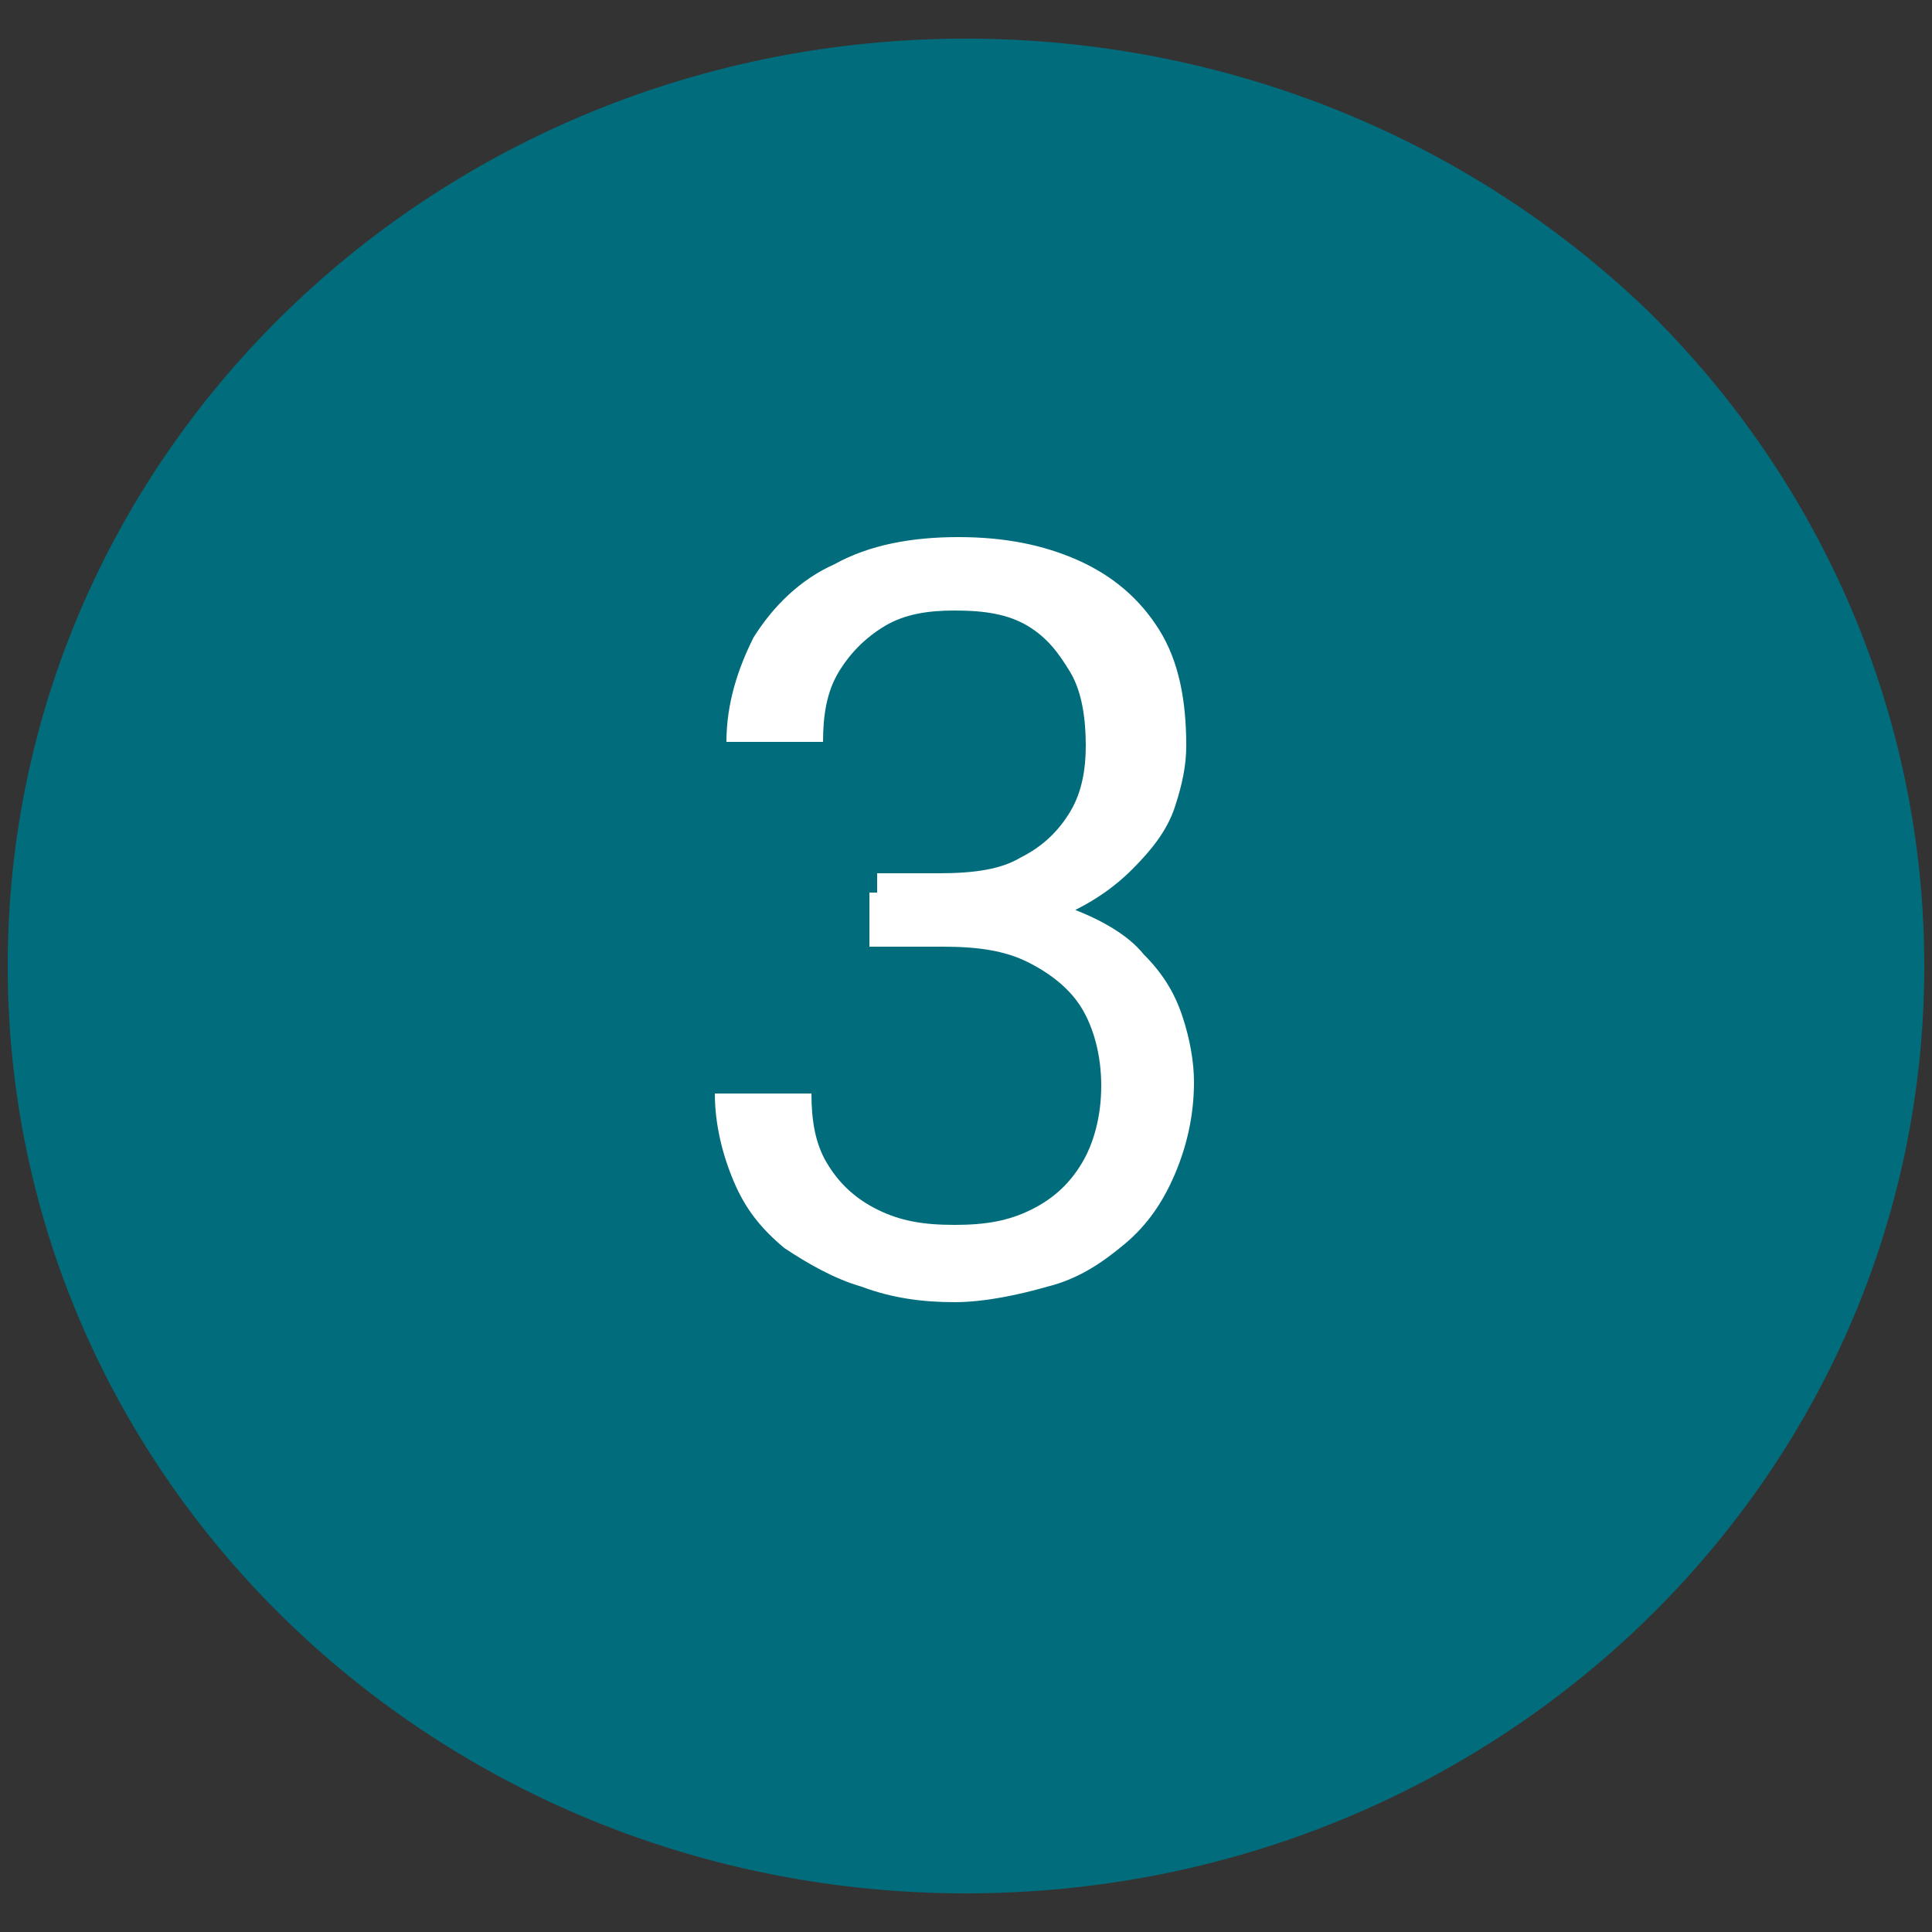
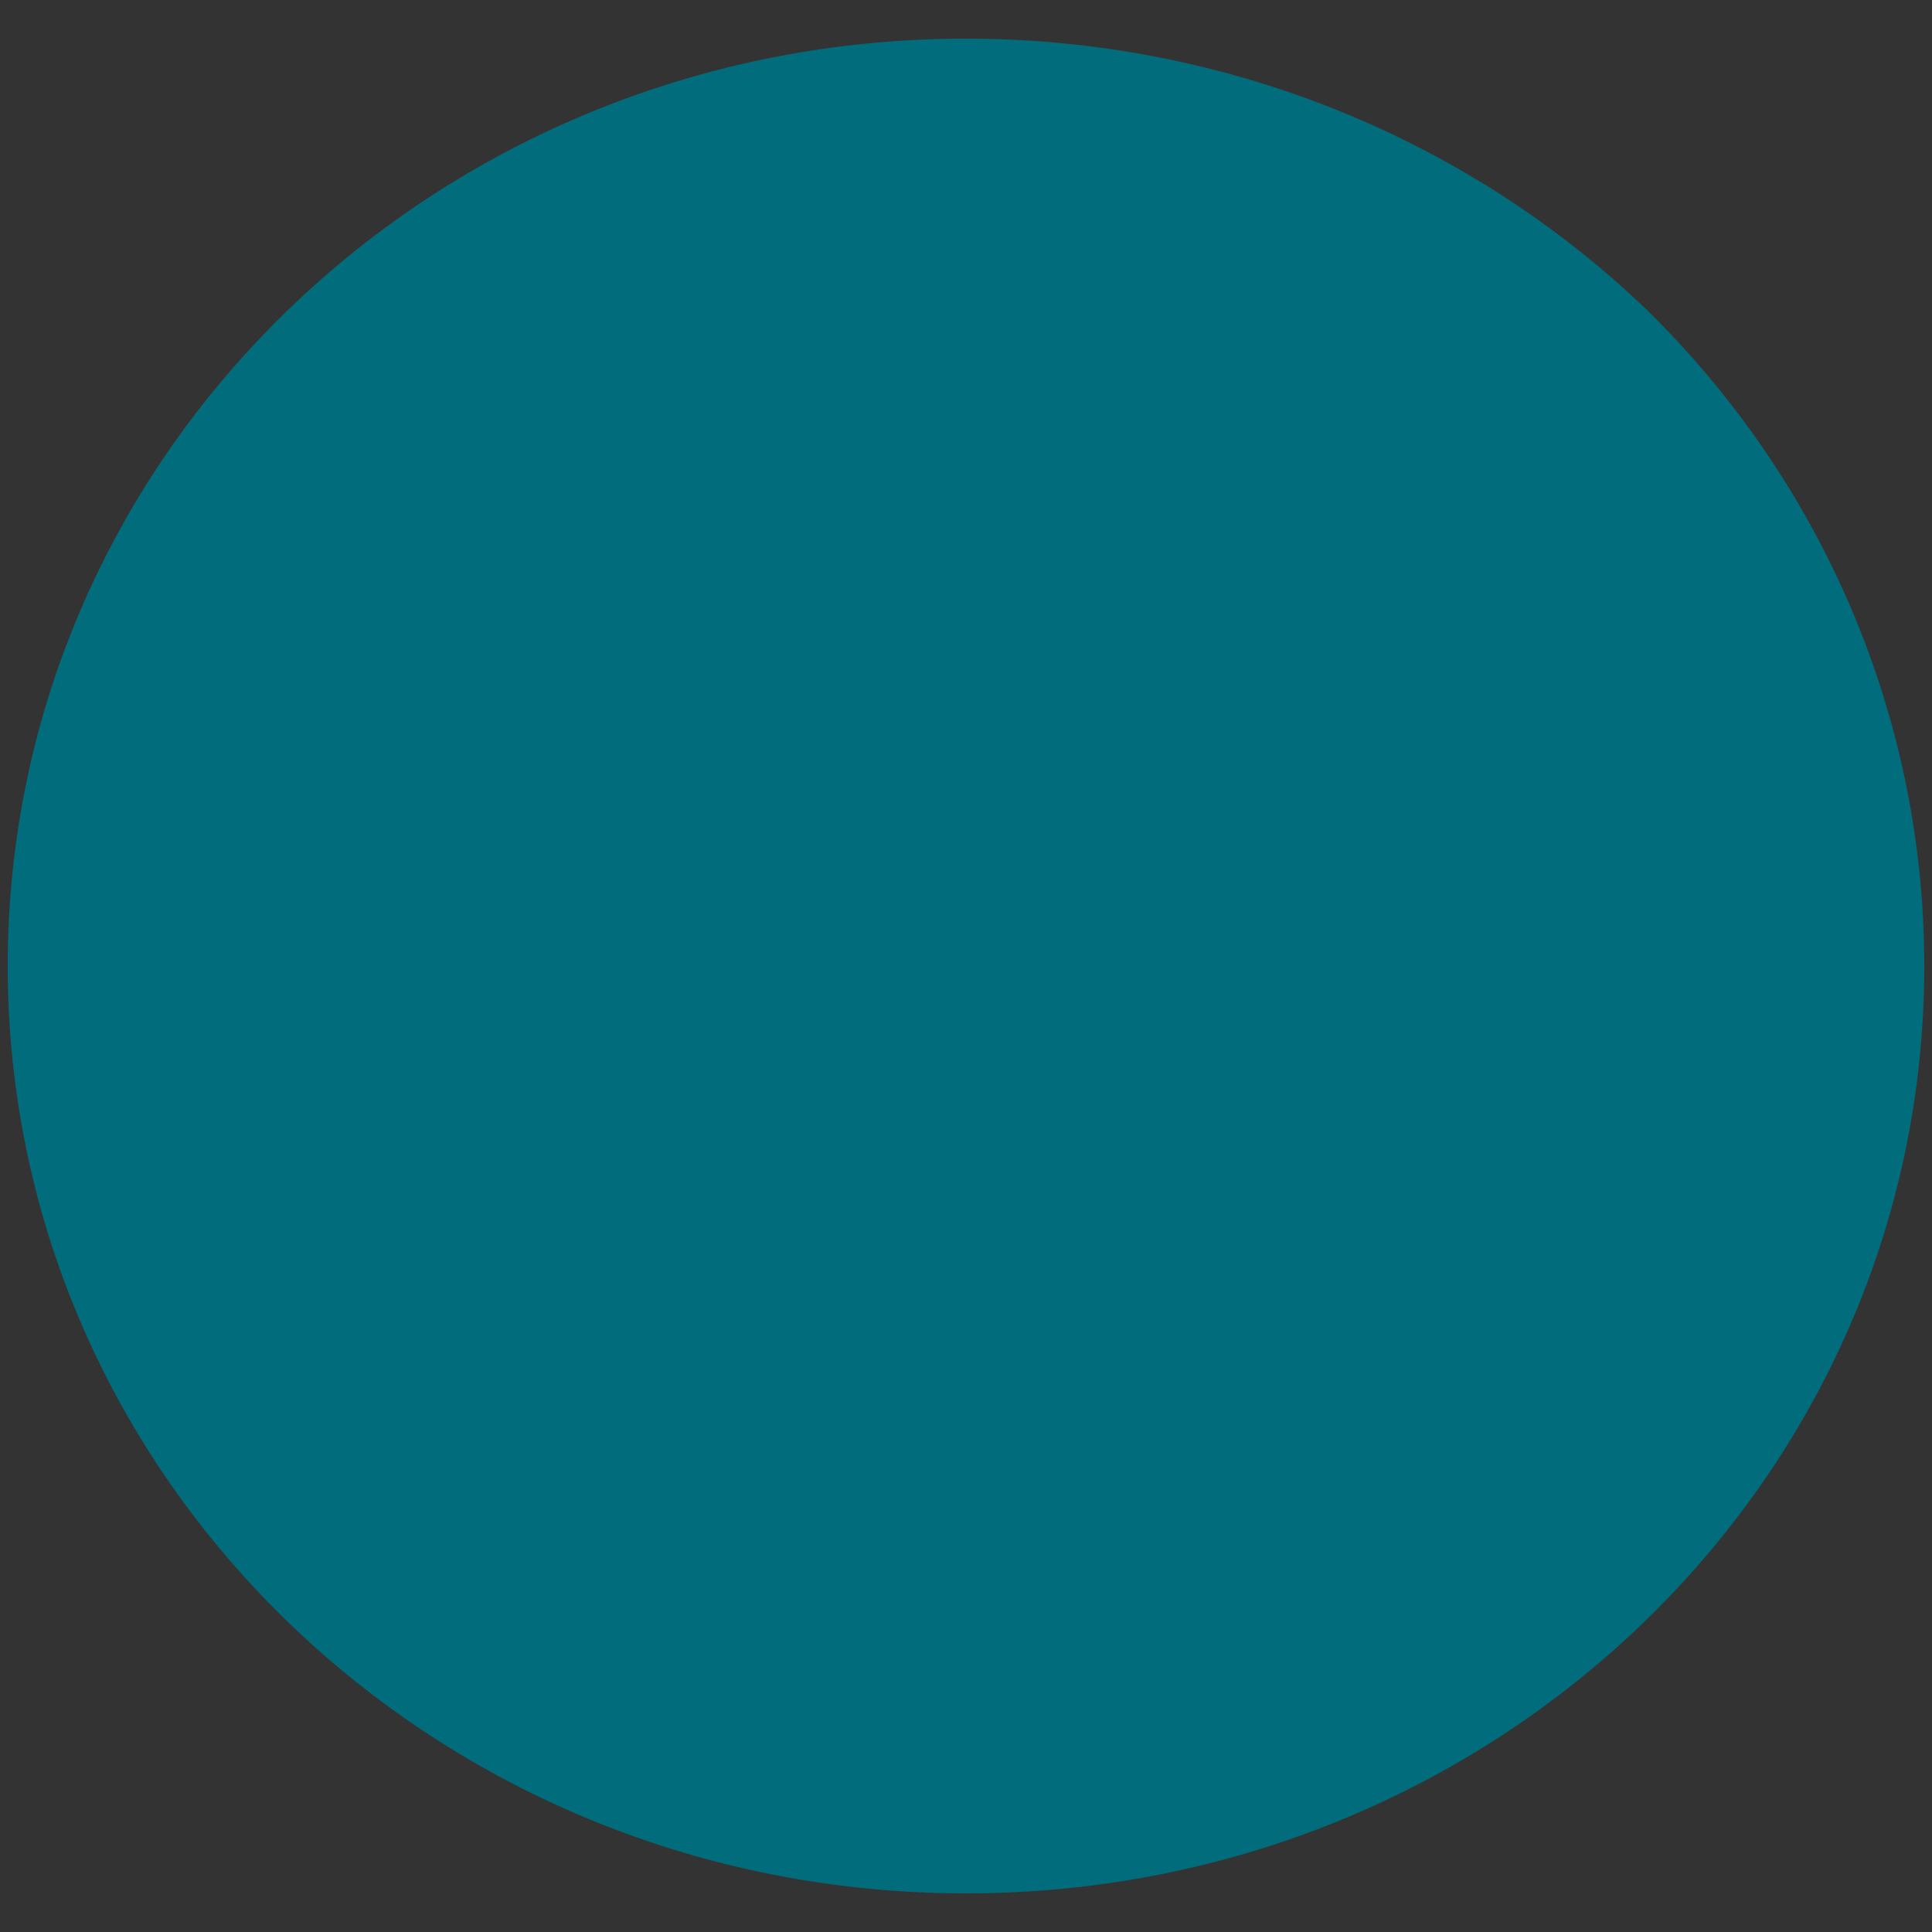
<svg xmlns="http://www.w3.org/2000/svg" version="1.1" id="Capa_1" x="0px" y="0px" viewBox="0 0 50 50" style="enable-background:new 0 0 50 50;" xml:space="preserve">
  <rect x="0" y="0" width="50" height="50" fill="#333333" stroke="none" />
  <style type="text/css">
	.st0{fill-rule:evenodd;clip-rule:evenodd;fill:#016D7C;}
	.st1{fill:#FFFFFF;}
</style>
  <g>
    <path class="st0" d="M49.8,25c0,13.3-11.1,24-24.8,24C11.3,49,0.2,38.3,0.2,25C0.2,11.7,11.3,1,25,1c6.6,0,12.9,2.5,17.6,7   C47.2,12.5,49.8,18.6,49.8,25z" />
-     <path class="st1" d="M22.5,22.6h1.8c0.9,0,1.6-0.1,2.1-0.4c0.6-0.3,1-0.7,1.3-1.2c0.3-0.5,0.4-1.1,0.4-1.7c0-0.7-0.1-1.4-0.4-1.9   c-0.3-0.5-0.6-0.9-1.1-1.2c-0.5-0.3-1.1-0.4-1.9-0.4c-0.7,0-1.3,0.1-1.8,0.4c-0.5,0.3-0.9,0.7-1.2,1.2c-0.3,0.5-0.4,1.1-0.4,1.8   h-2.5c0-1,0.3-1.9,0.7-2.7c0.5-0.8,1.2-1.5,2.1-1.9c0.9-0.5,2-0.7,3.2-0.7c1.2,0,2.2,0.2,3.1,0.6c0.9,0.4,1.6,1,2.1,1.8   c0.5,0.8,0.7,1.8,0.7,3c0,0.5-0.1,1-0.3,1.6c-0.2,0.6-0.6,1.1-1.1,1.6c-0.5,0.5-1.1,0.9-1.8,1.2c-0.8,0.3-1.7,0.5-2.7,0.5h-2.1   V22.6z M22.5,24.6v-1.5h2.1c1.2,0,2.3,0.1,3.1,0.4c0.8,0.3,1.5,0.7,1.9,1.2c0.5,0.5,0.8,1,1,1.6c0.2,0.6,0.3,1.2,0.3,1.7   c0,0.9-0.2,1.7-0.5,2.4c-0.3,0.7-0.7,1.3-1.3,1.8c-0.6,0.5-1.2,0.9-2,1.1c-0.7,0.2-1.6,0.4-2.4,0.4c-0.8,0-1.6-0.1-2.4-0.4   c-0.7-0.2-1.4-0.6-2-1c-0.6-0.5-1-1-1.3-1.7c-0.3-0.7-0.5-1.5-0.5-2.3H21c0,0.7,0.1,1.3,0.4,1.8c0.3,0.5,0.7,0.9,1.3,1.2   c0.6,0.3,1.2,0.4,2,0.4c0.8,0,1.4-0.1,2-0.4c0.6-0.3,1-0.7,1.3-1.2c0.3-0.5,0.5-1.2,0.5-2c0-0.8-0.2-1.5-0.5-2   c-0.3-0.5-0.8-0.9-1.4-1.2c-0.6-0.3-1.3-0.4-2.2-0.4H22.5z" />
  </g>
  <g>
</g>
  <g>
</g>
  <g>
</g>
  <g>
</g>
  <g>
</g>
  <g>
</g>
  <g>
</g>
  <g>
</g>
  <g>
</g>
  <g>
</g>
  <g>
</g>
  <g>
</g>
  <g>
</g>
  <g>
</g>
  <g>
</g>
</svg>